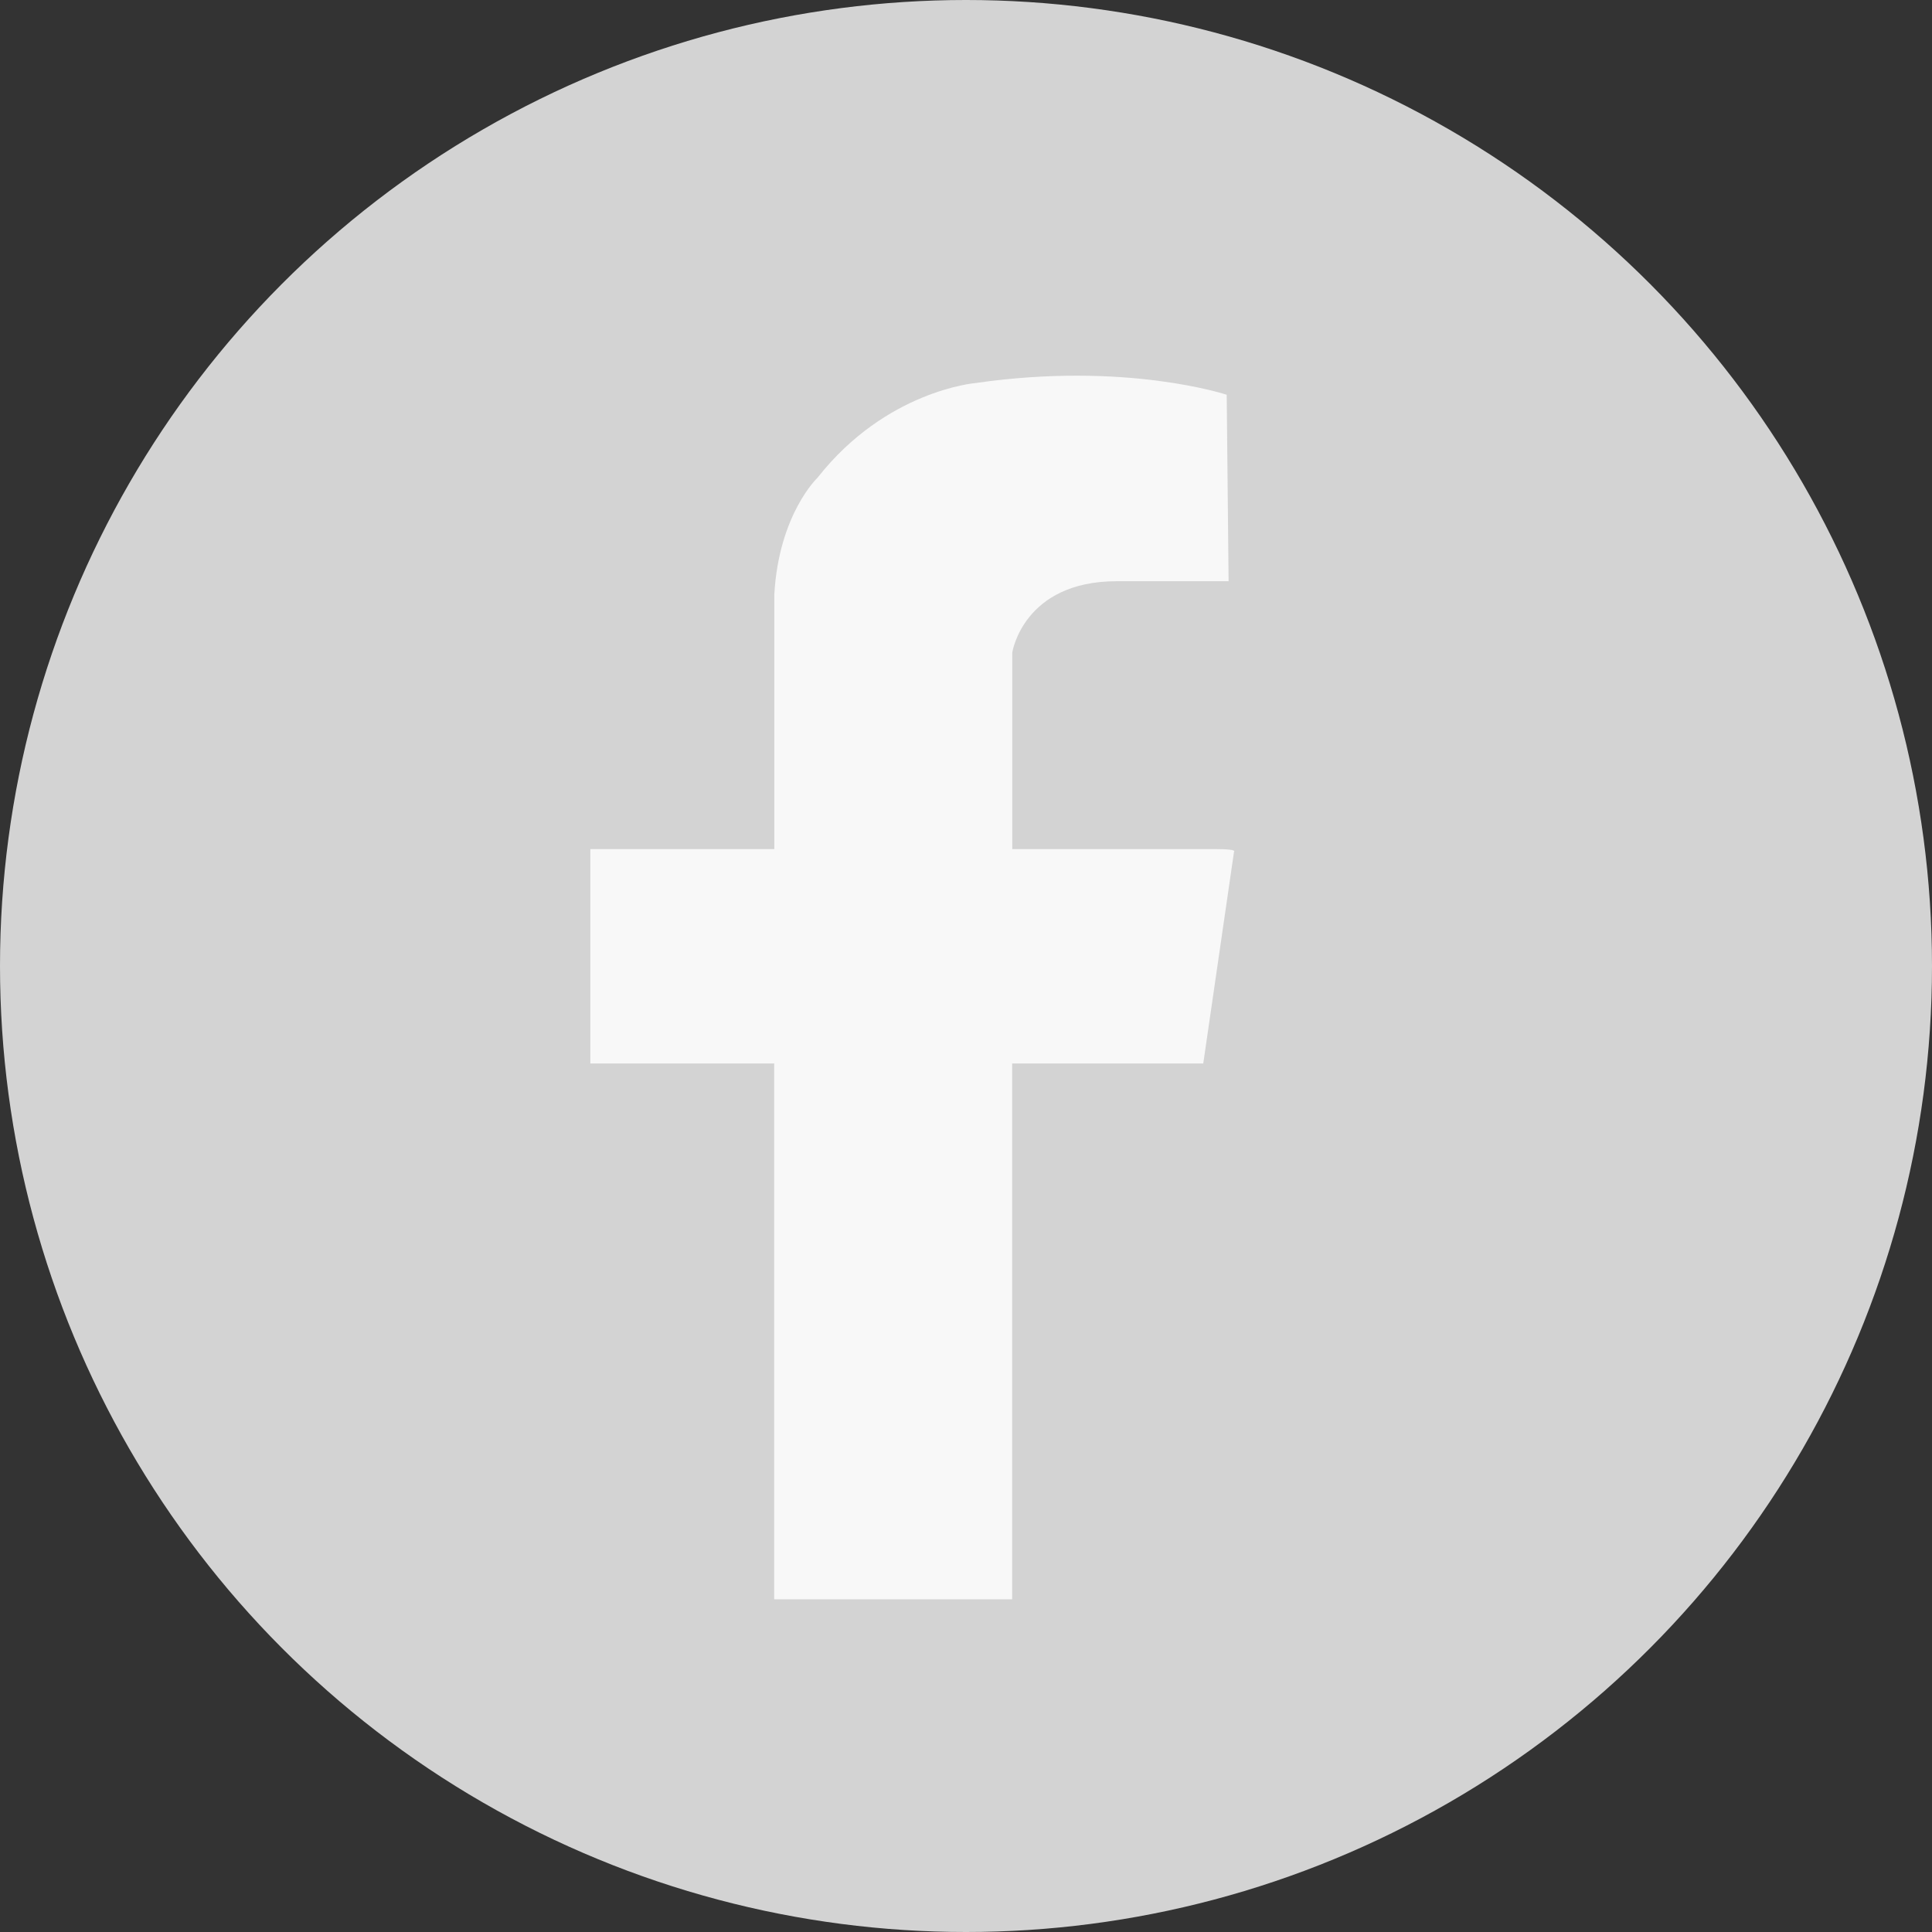
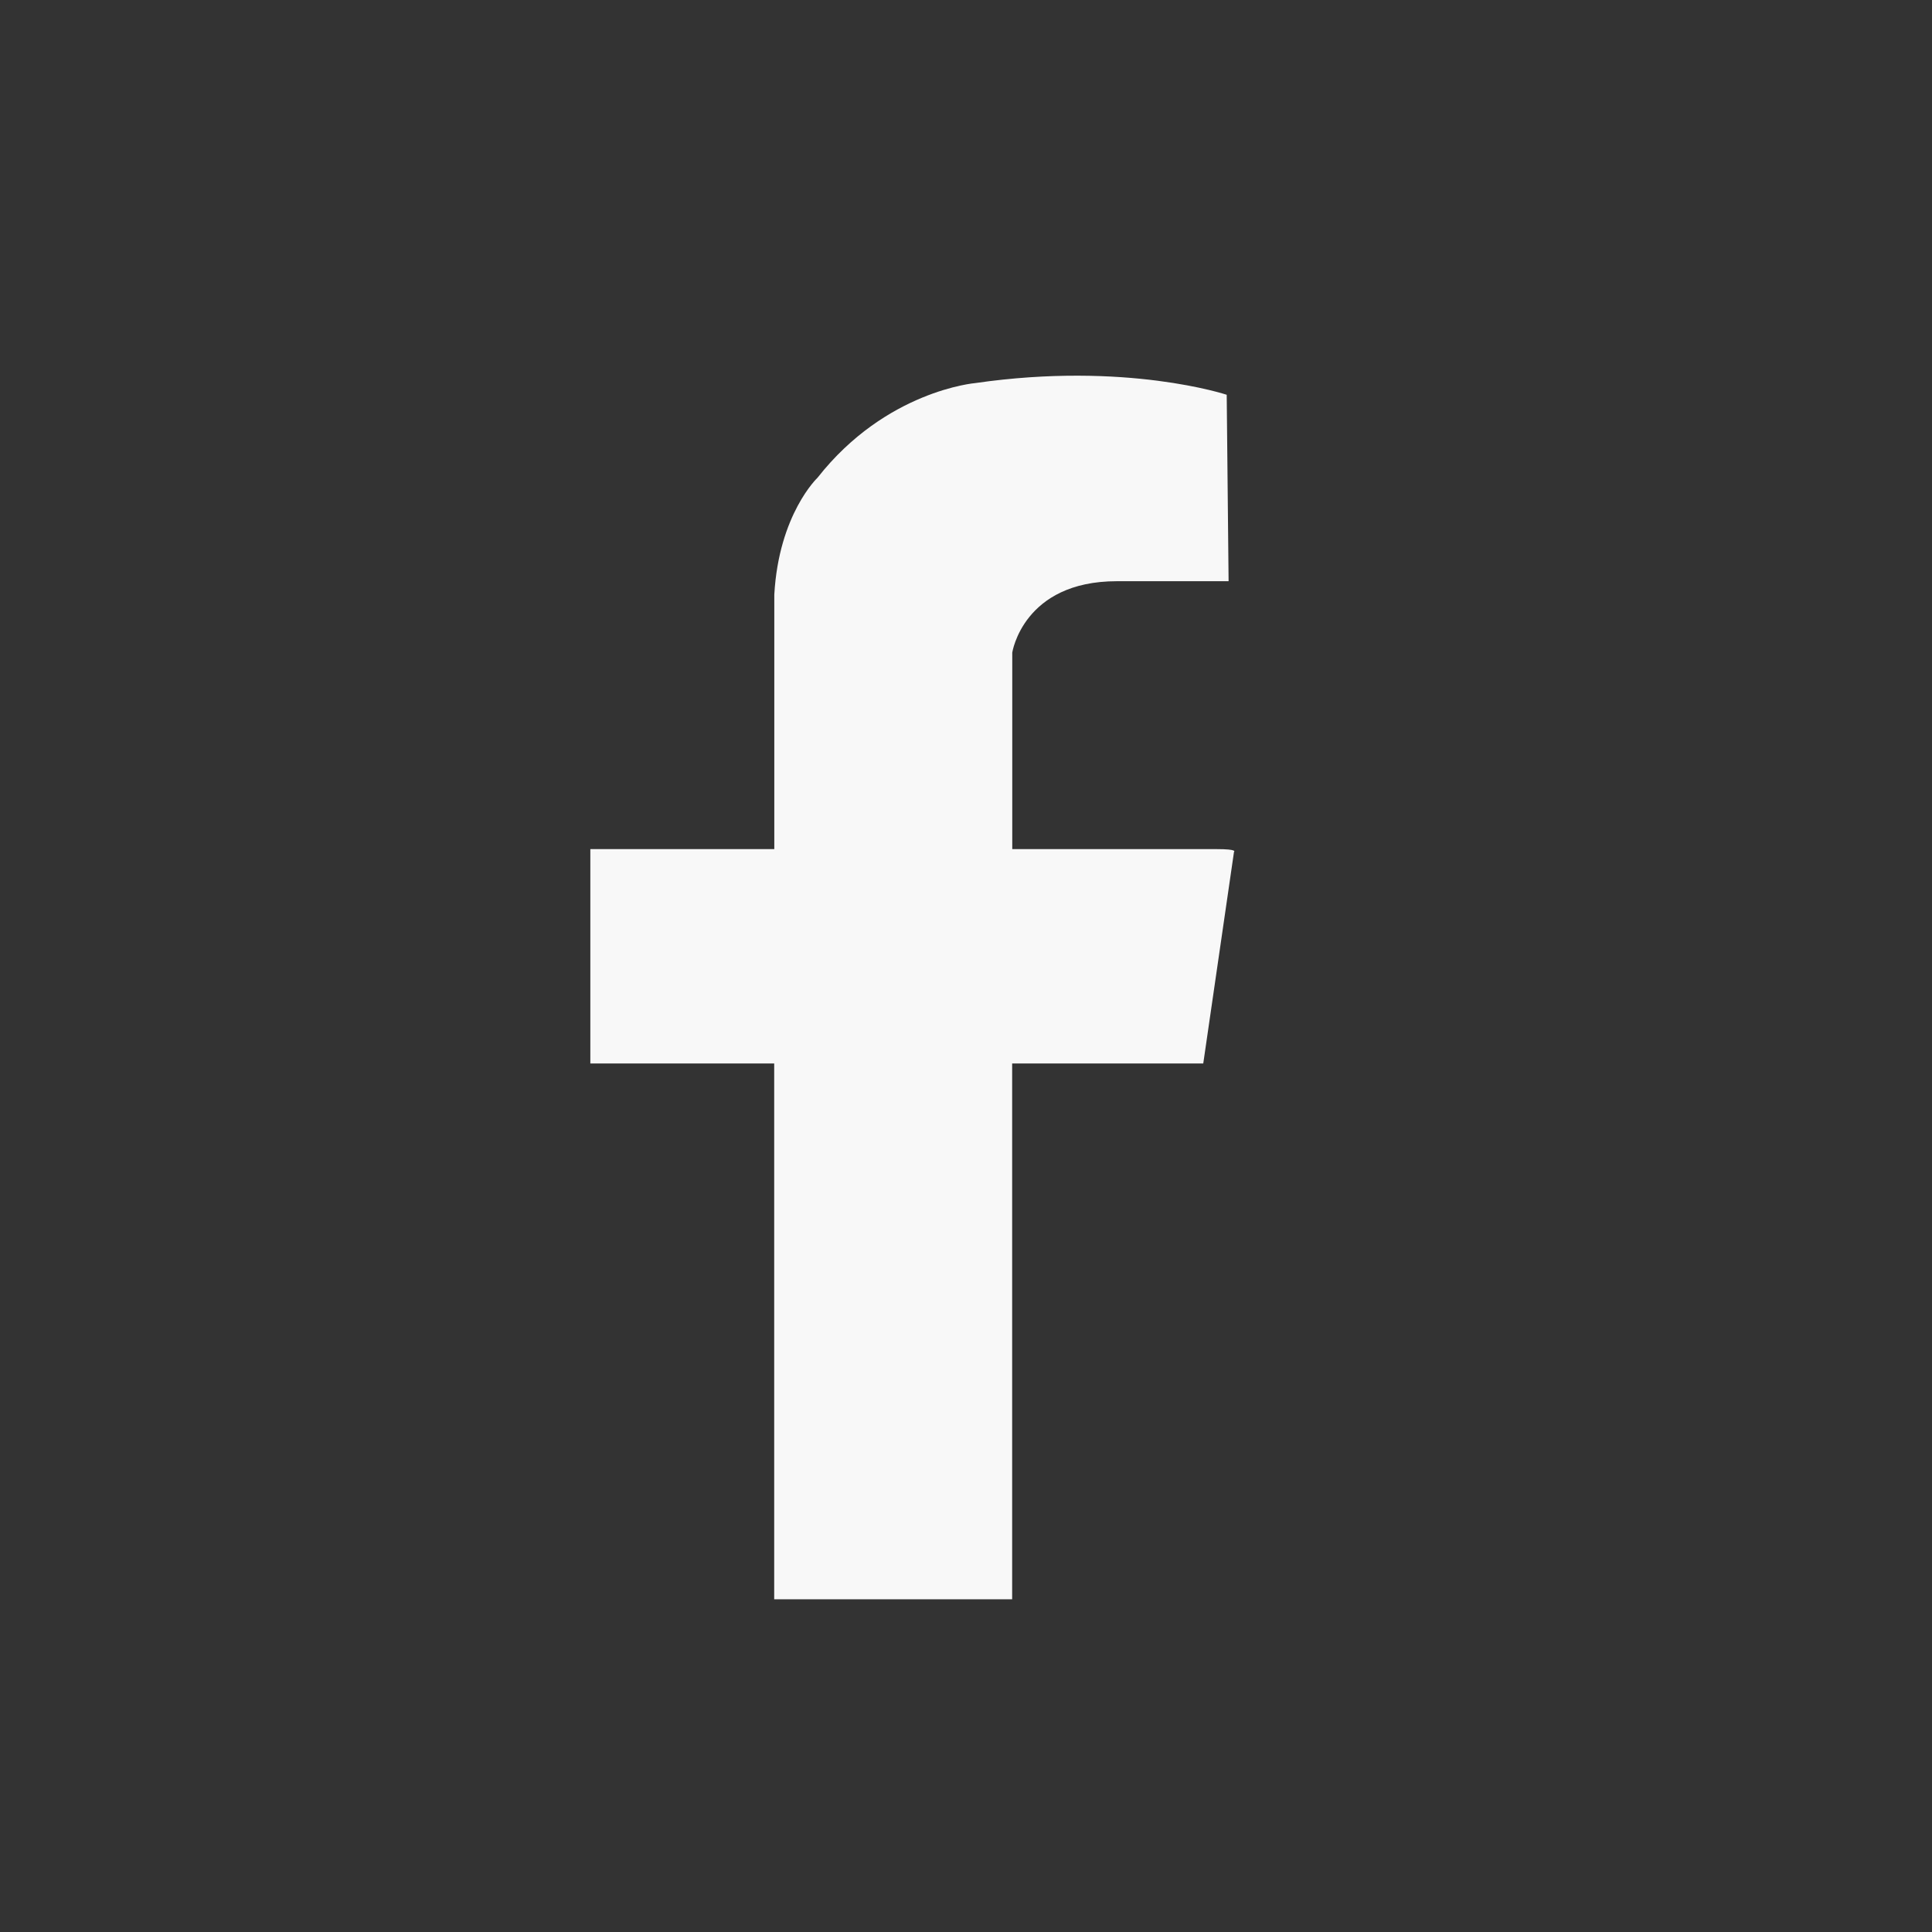
<svg xmlns="http://www.w3.org/2000/svg" width="36" height="36" viewBox="0 0 36 36" fill="none">
  <rect x="0" y="0" width="36" height="36" fill="#333333" stroke="none" />
-   <circle cx="18" cy="18" r="18" fill="#D3D3D3" />
  <path d="M14.426 29.8H18.86V19.816H22.421L22.994 15.872C22.994 15.872 23.074 15.822 22.667 15.822H18.862V12.16C18.862 12.16 19.064 10.83 20.811 10.83H22.893L22.858 7.356C22.858 7.356 20.982 6.731 18.173 7.138C18.173 7.138 16.51 7.276 15.234 8.901C15.234 8.901 14.513 9.58 14.428 11.078V15.822H11V19.816H14.426V29.8Z" fill="#F8F8F8" />
</svg>